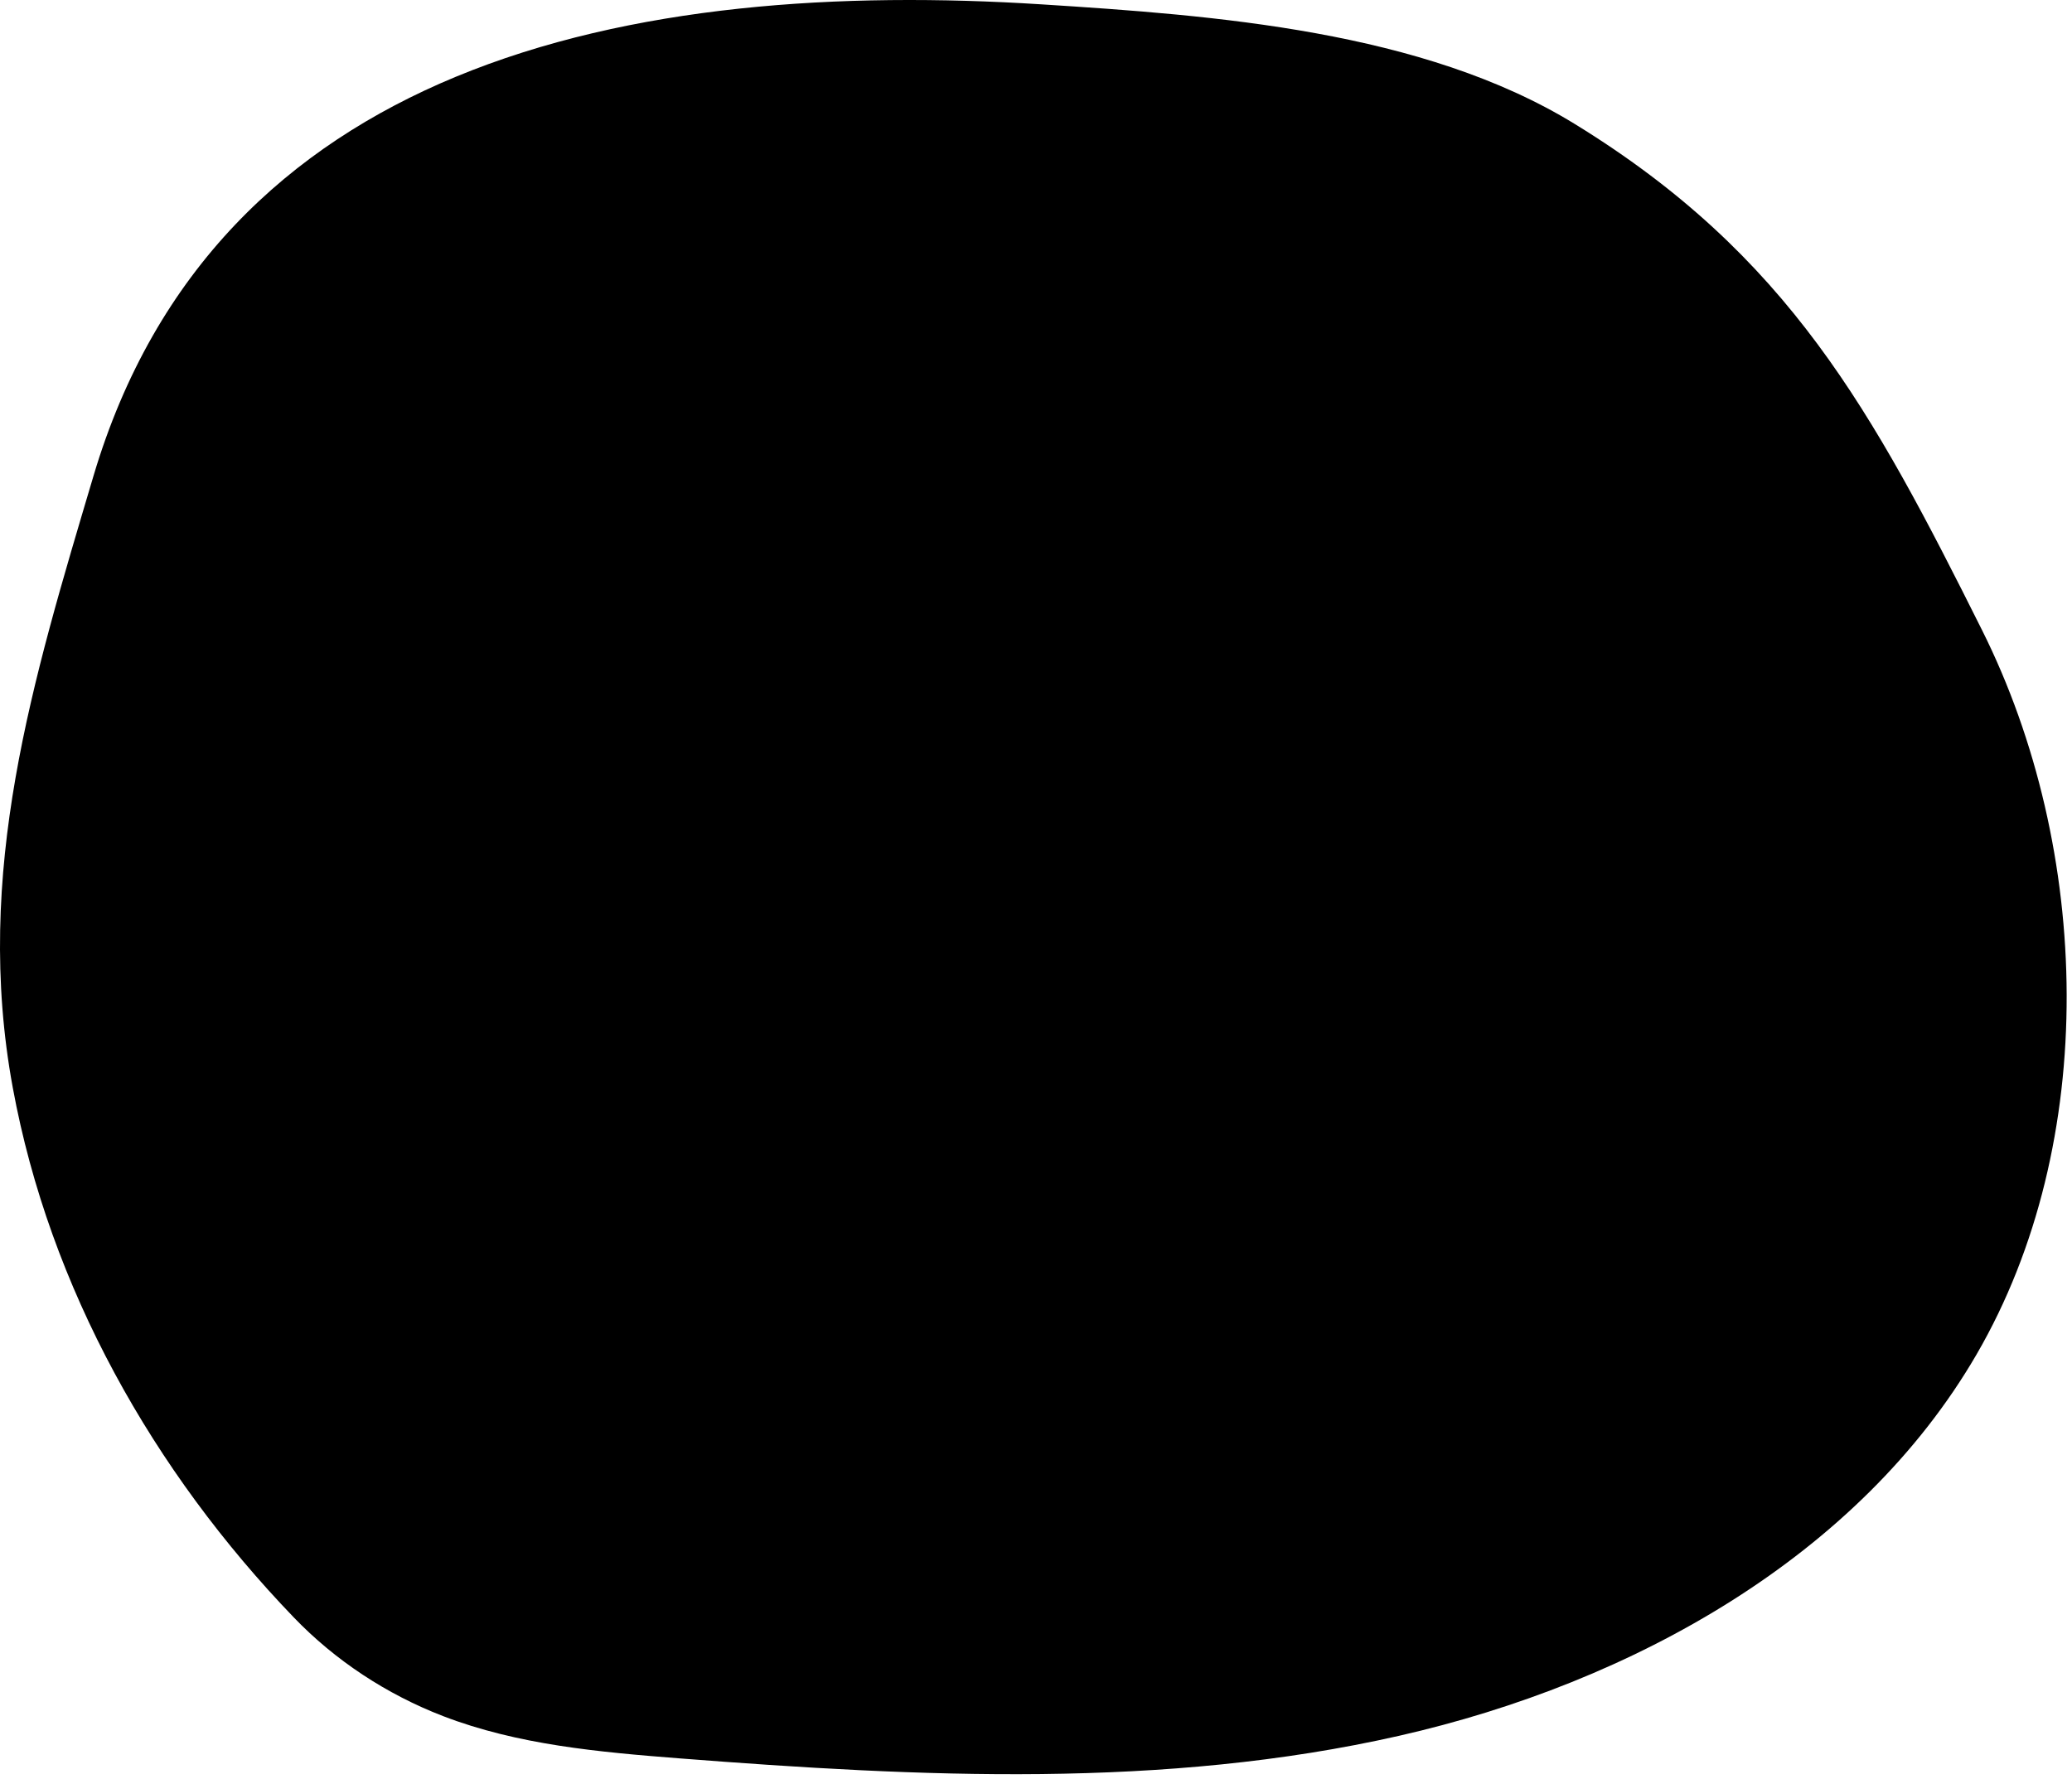
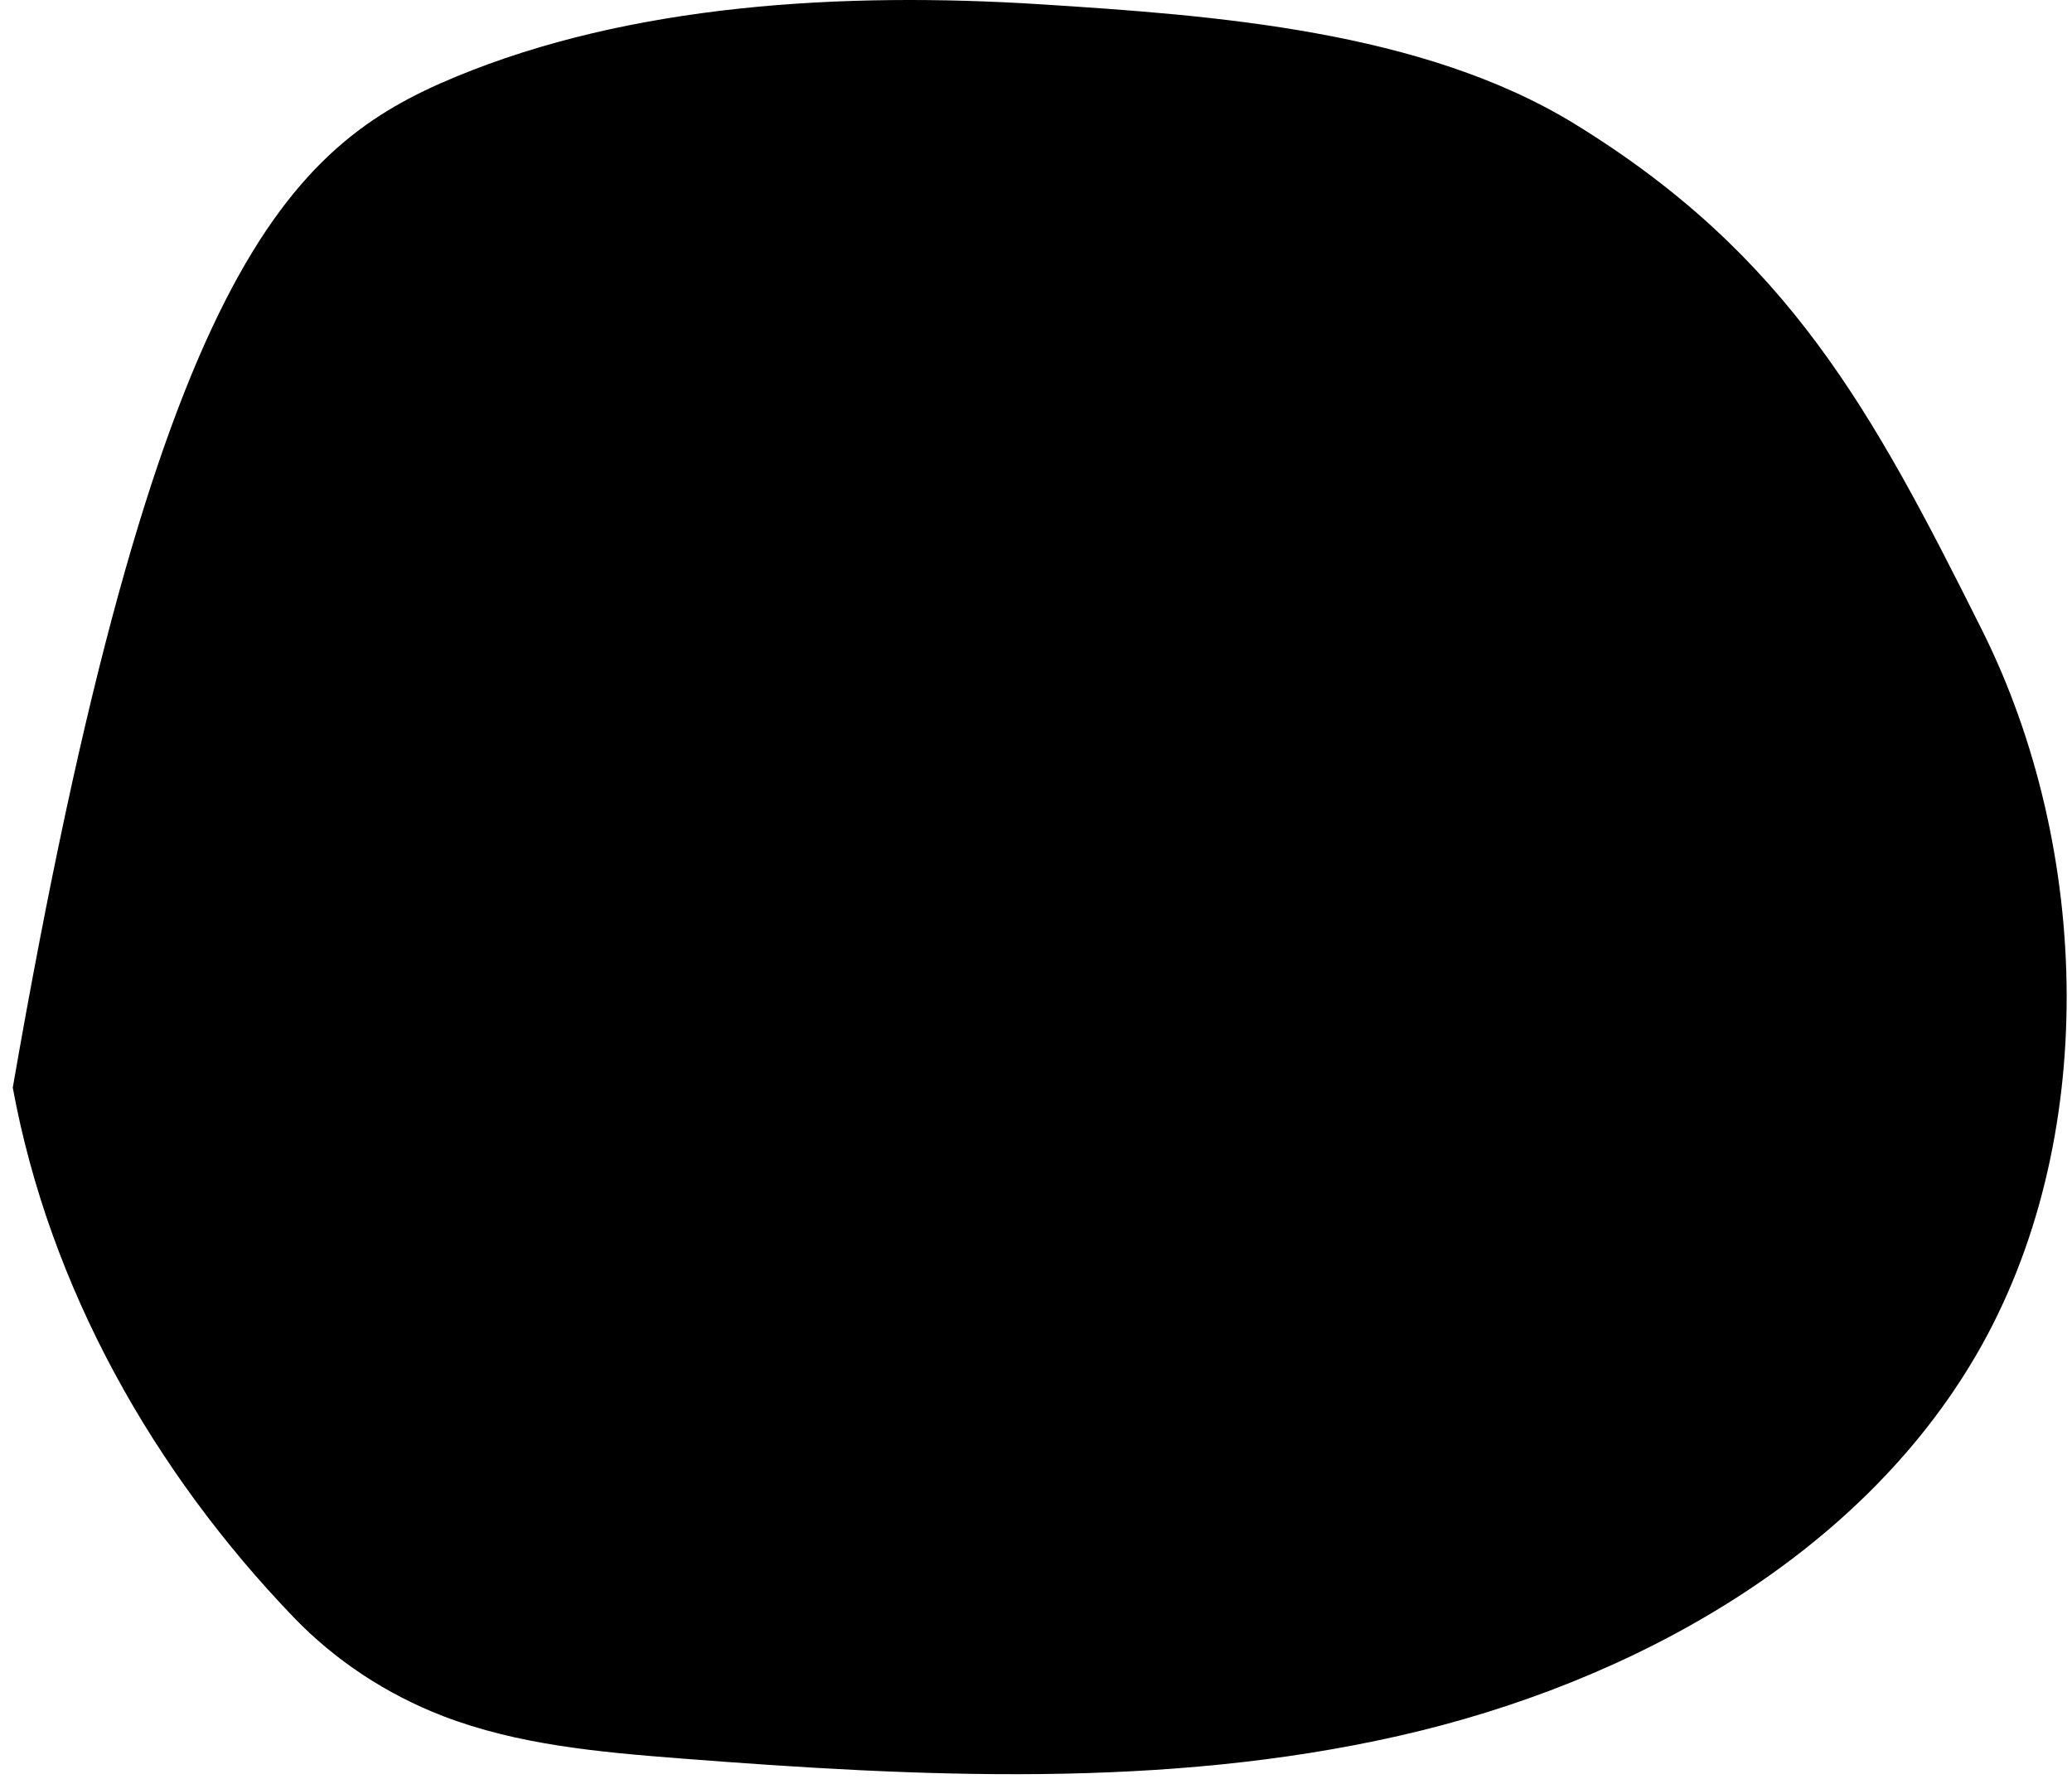
<svg xmlns="http://www.w3.org/2000/svg" width="375" height="322" viewBox="0 0 375 322" fill="none">
-   <path d="M82.39 13.942C114.145 0.759 152.357 -1.509 188.41 0.783C219.864 2.782 257.489 5.548 284.994 22.435C323.735 46.224 338.887 74.394 358.722 114.075C378.556 153.756 380.055 206.76 357.72 245.201C336.567 281.61 295.636 304.608 253.19 314.235C210.745 323.861 166.435 321.699 122.955 318.314C108.437 317.18 93.683 315.866 80.184 310.661C69.941 306.713 60.642 300.57 53.176 292.803C27.764 266.395 8.988 233.159 2.311 196.896C-4.854 157.982 5.943 123.122 16.91 86.191C28.033 48.72 52.313 26.432 82.39 13.942Z" fill="black" />
+   <path d="M82.39 13.942C114.145 0.759 152.357 -1.509 188.41 0.783C219.864 2.782 257.489 5.548 284.994 22.435C323.735 46.224 338.887 74.394 358.722 114.075C378.556 153.756 380.055 206.76 357.72 245.201C336.567 281.61 295.636 304.608 253.19 314.235C210.745 323.861 166.435 321.699 122.955 318.314C108.437 317.18 93.683 315.866 80.184 310.661C69.941 306.713 60.642 300.57 53.176 292.803C27.764 266.395 8.988 233.159 2.311 196.896C28.033 48.72 52.313 26.432 82.39 13.942Z" fill="black" />
</svg>